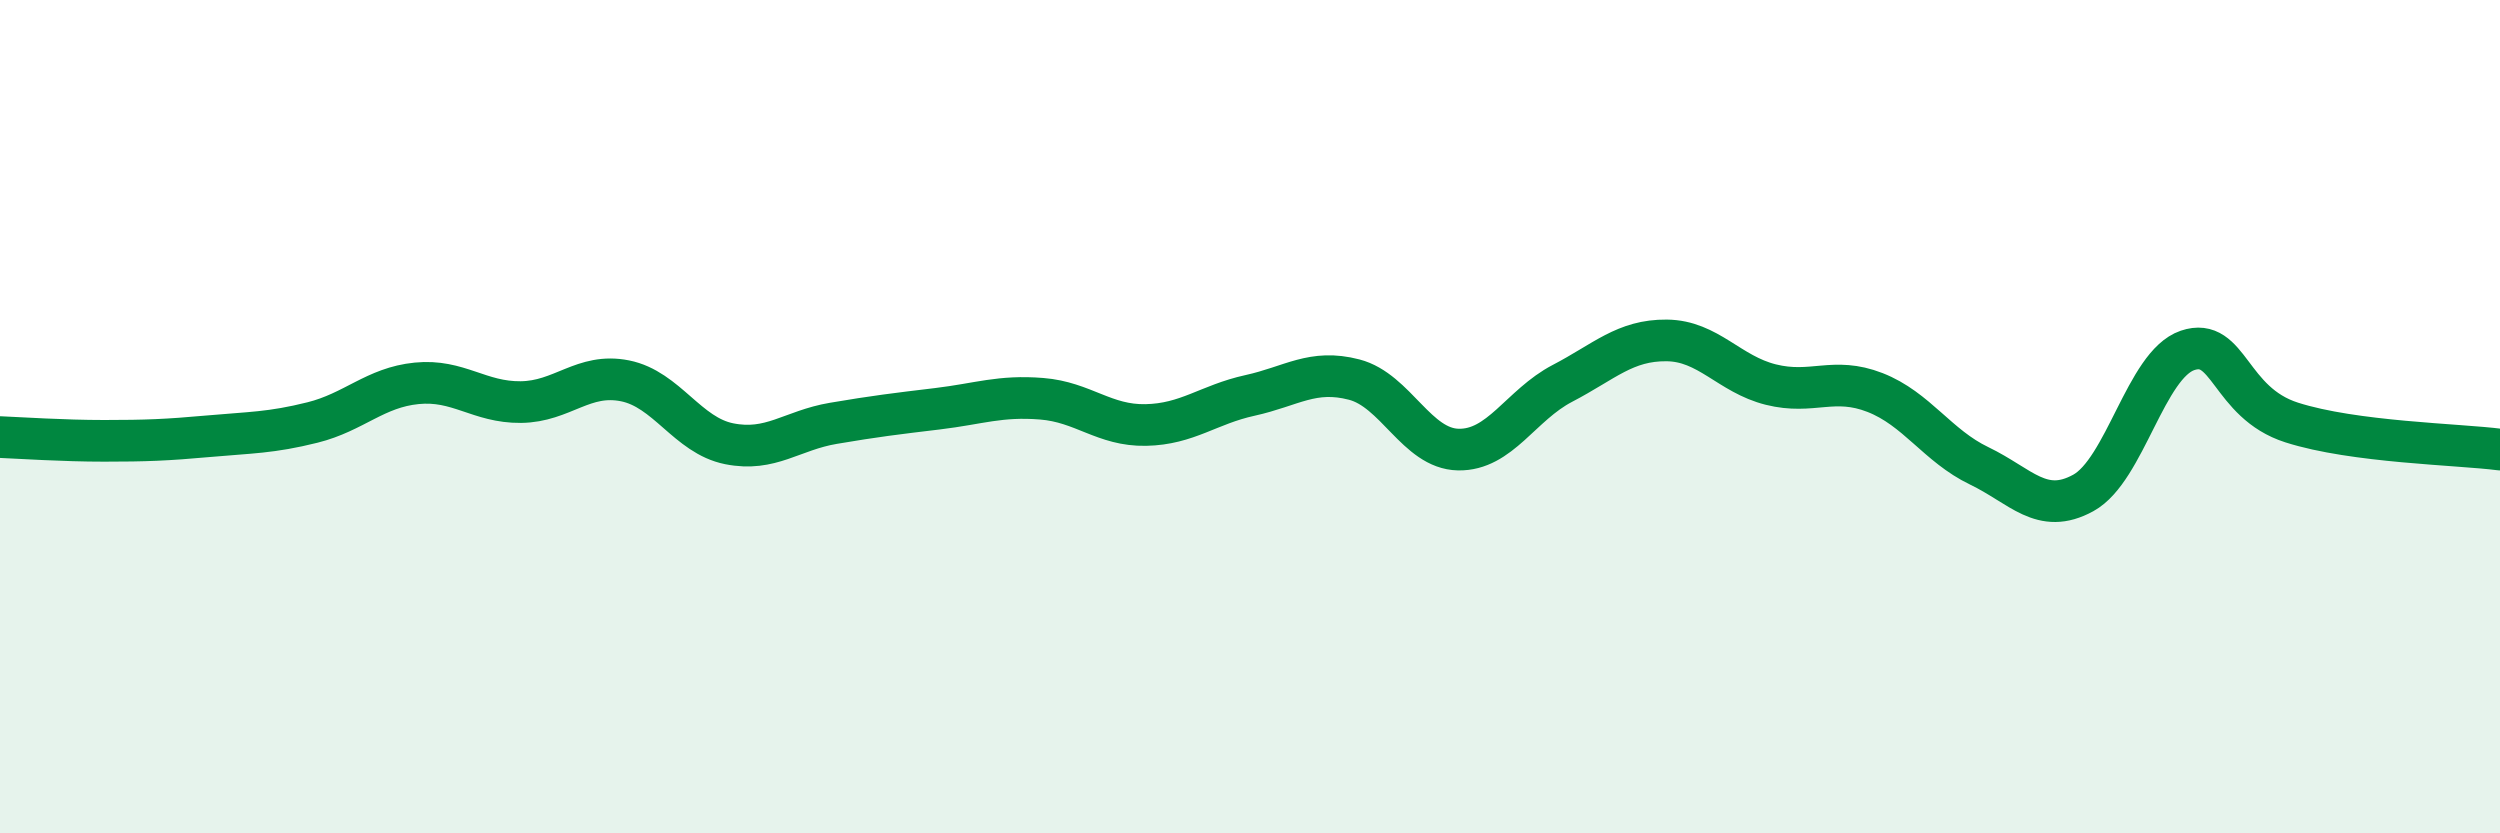
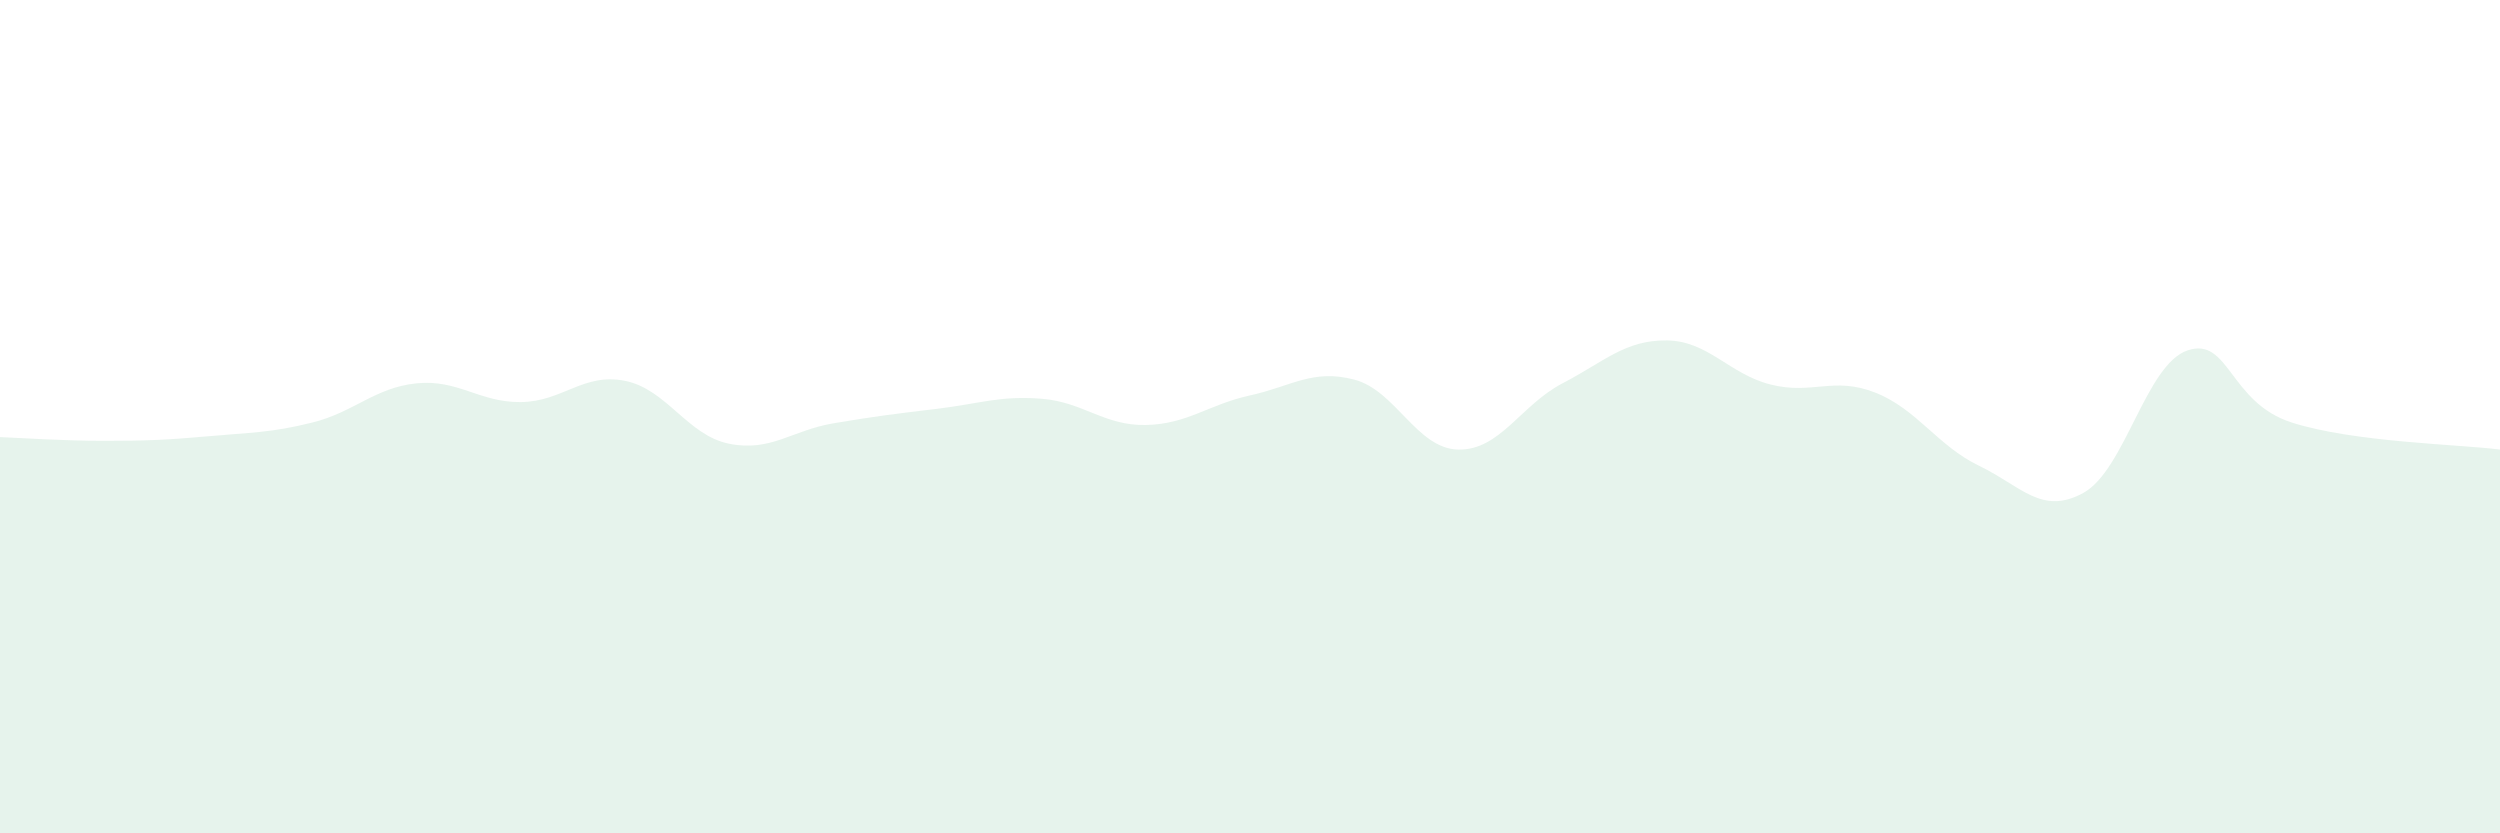
<svg xmlns="http://www.w3.org/2000/svg" width="60" height="20" viewBox="0 0 60 20">
  <path d="M 0,10.49 C 0.5,10.51 1.5,10.58 2.5,10.58 C 3.5,10.58 4,10.56 5,10.47 C 6,10.38 6.5,10.39 7.5,10.14 C 8.5,9.89 9,9.3 10,9.2 C 11,9.1 11.5,9.66 12.5,9.65 C 13.5,9.64 14,8.94 15,9.14 C 16,9.34 16.5,10.45 17.5,10.65 C 18.5,10.85 19,10.33 20,10.16 C 21,9.99 21.5,9.93 22.5,9.81 C 23.5,9.69 24,9.49 25,9.57 C 26,9.65 26.5,10.22 27.5,10.2 C 28.5,10.18 29,9.71 30,9.49 C 31,9.27 31.5,8.85 32.5,9.11 C 33.5,9.37 34,10.77 35,10.79 C 36,10.81 36.5,9.72 37.5,9.2 C 38.5,8.68 39,8.16 40,8.17 C 41,8.18 41.5,8.98 42.5,9.23 C 43.5,9.48 44,9.03 45,9.42 C 46,9.81 46.5,10.7 47.5,11.18 C 48.5,11.66 49,12.38 50,11.83 C 51,11.28 51.5,8.75 52.5,8.41 C 53.5,8.07 53.5,9.66 55,10.14 C 56.5,10.62 59,10.66 60,10.79L60 20L0 20Z" fill="#008740" opacity="0.1" stroke-linecap="round" stroke-linejoin="round" />
-   <path d="M 0,10.49 C 0.5,10.51 1.5,10.58 2.5,10.58 C 3.5,10.58 4,10.56 5,10.47 C 6,10.38 6.5,10.39 7.5,10.14 C 8.5,9.89 9,9.3 10,9.2 C 11,9.1 11.5,9.66 12.5,9.65 C 13.5,9.64 14,8.94 15,9.14 C 16,9.34 16.5,10.45 17.5,10.65 C 18.5,10.85 19,10.33 20,10.16 C 21,9.99 21.5,9.93 22.5,9.81 C 23.5,9.69 24,9.49 25,9.57 C 26,9.65 26.5,10.22 27.5,10.2 C 28.5,10.18 29,9.71 30,9.49 C 31,9.27 31.5,8.85 32.5,9.11 C 33.5,9.37 34,10.77 35,10.79 C 36,10.81 36.5,9.72 37.5,9.2 C 38.5,8.68 39,8.16 40,8.17 C 41,8.18 41.5,8.98 42.5,9.23 C 43.5,9.48 44,9.03 45,9.42 C 46,9.81 46.5,10.7 47.5,11.18 C 48.5,11.66 49,12.38 50,11.83 C 51,11.28 51.5,8.75 52.5,8.41 C 53.5,8.07 53.5,9.66 55,10.14 C 56.5,10.62 59,10.66 60,10.79" stroke="#008740" stroke-width="1" fill="none" stroke-linecap="round" stroke-linejoin="round" />
</svg>